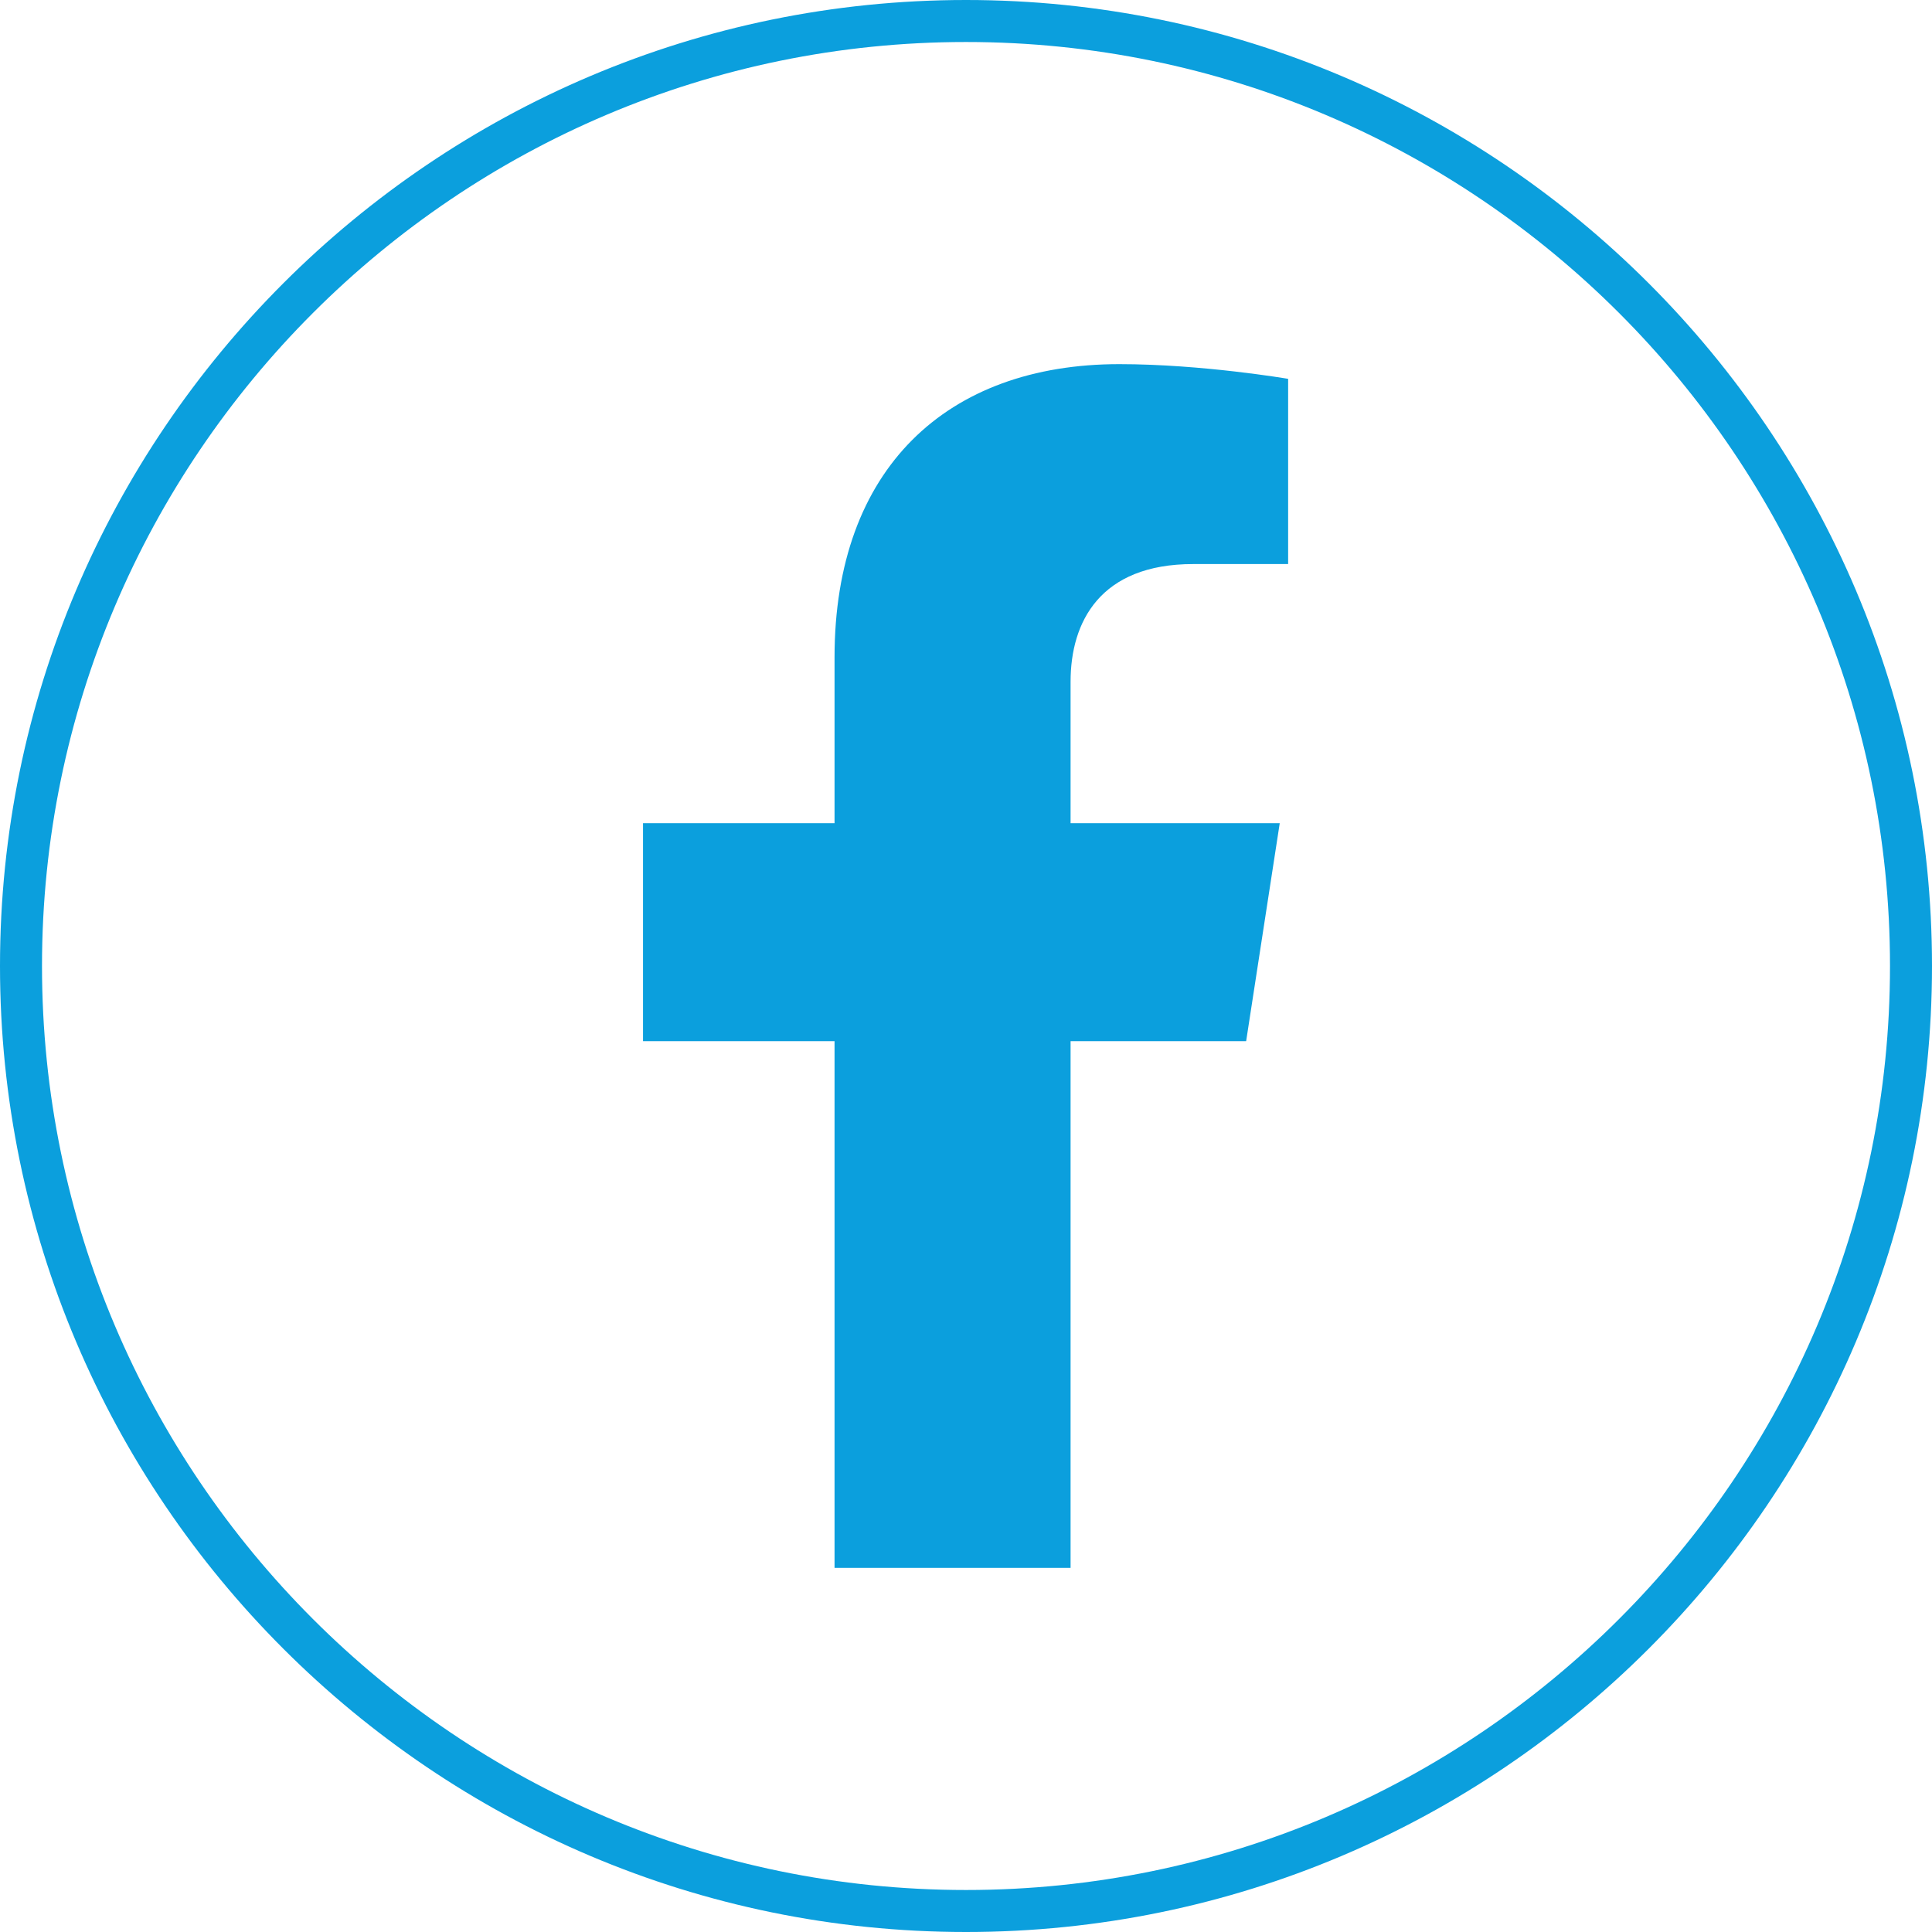
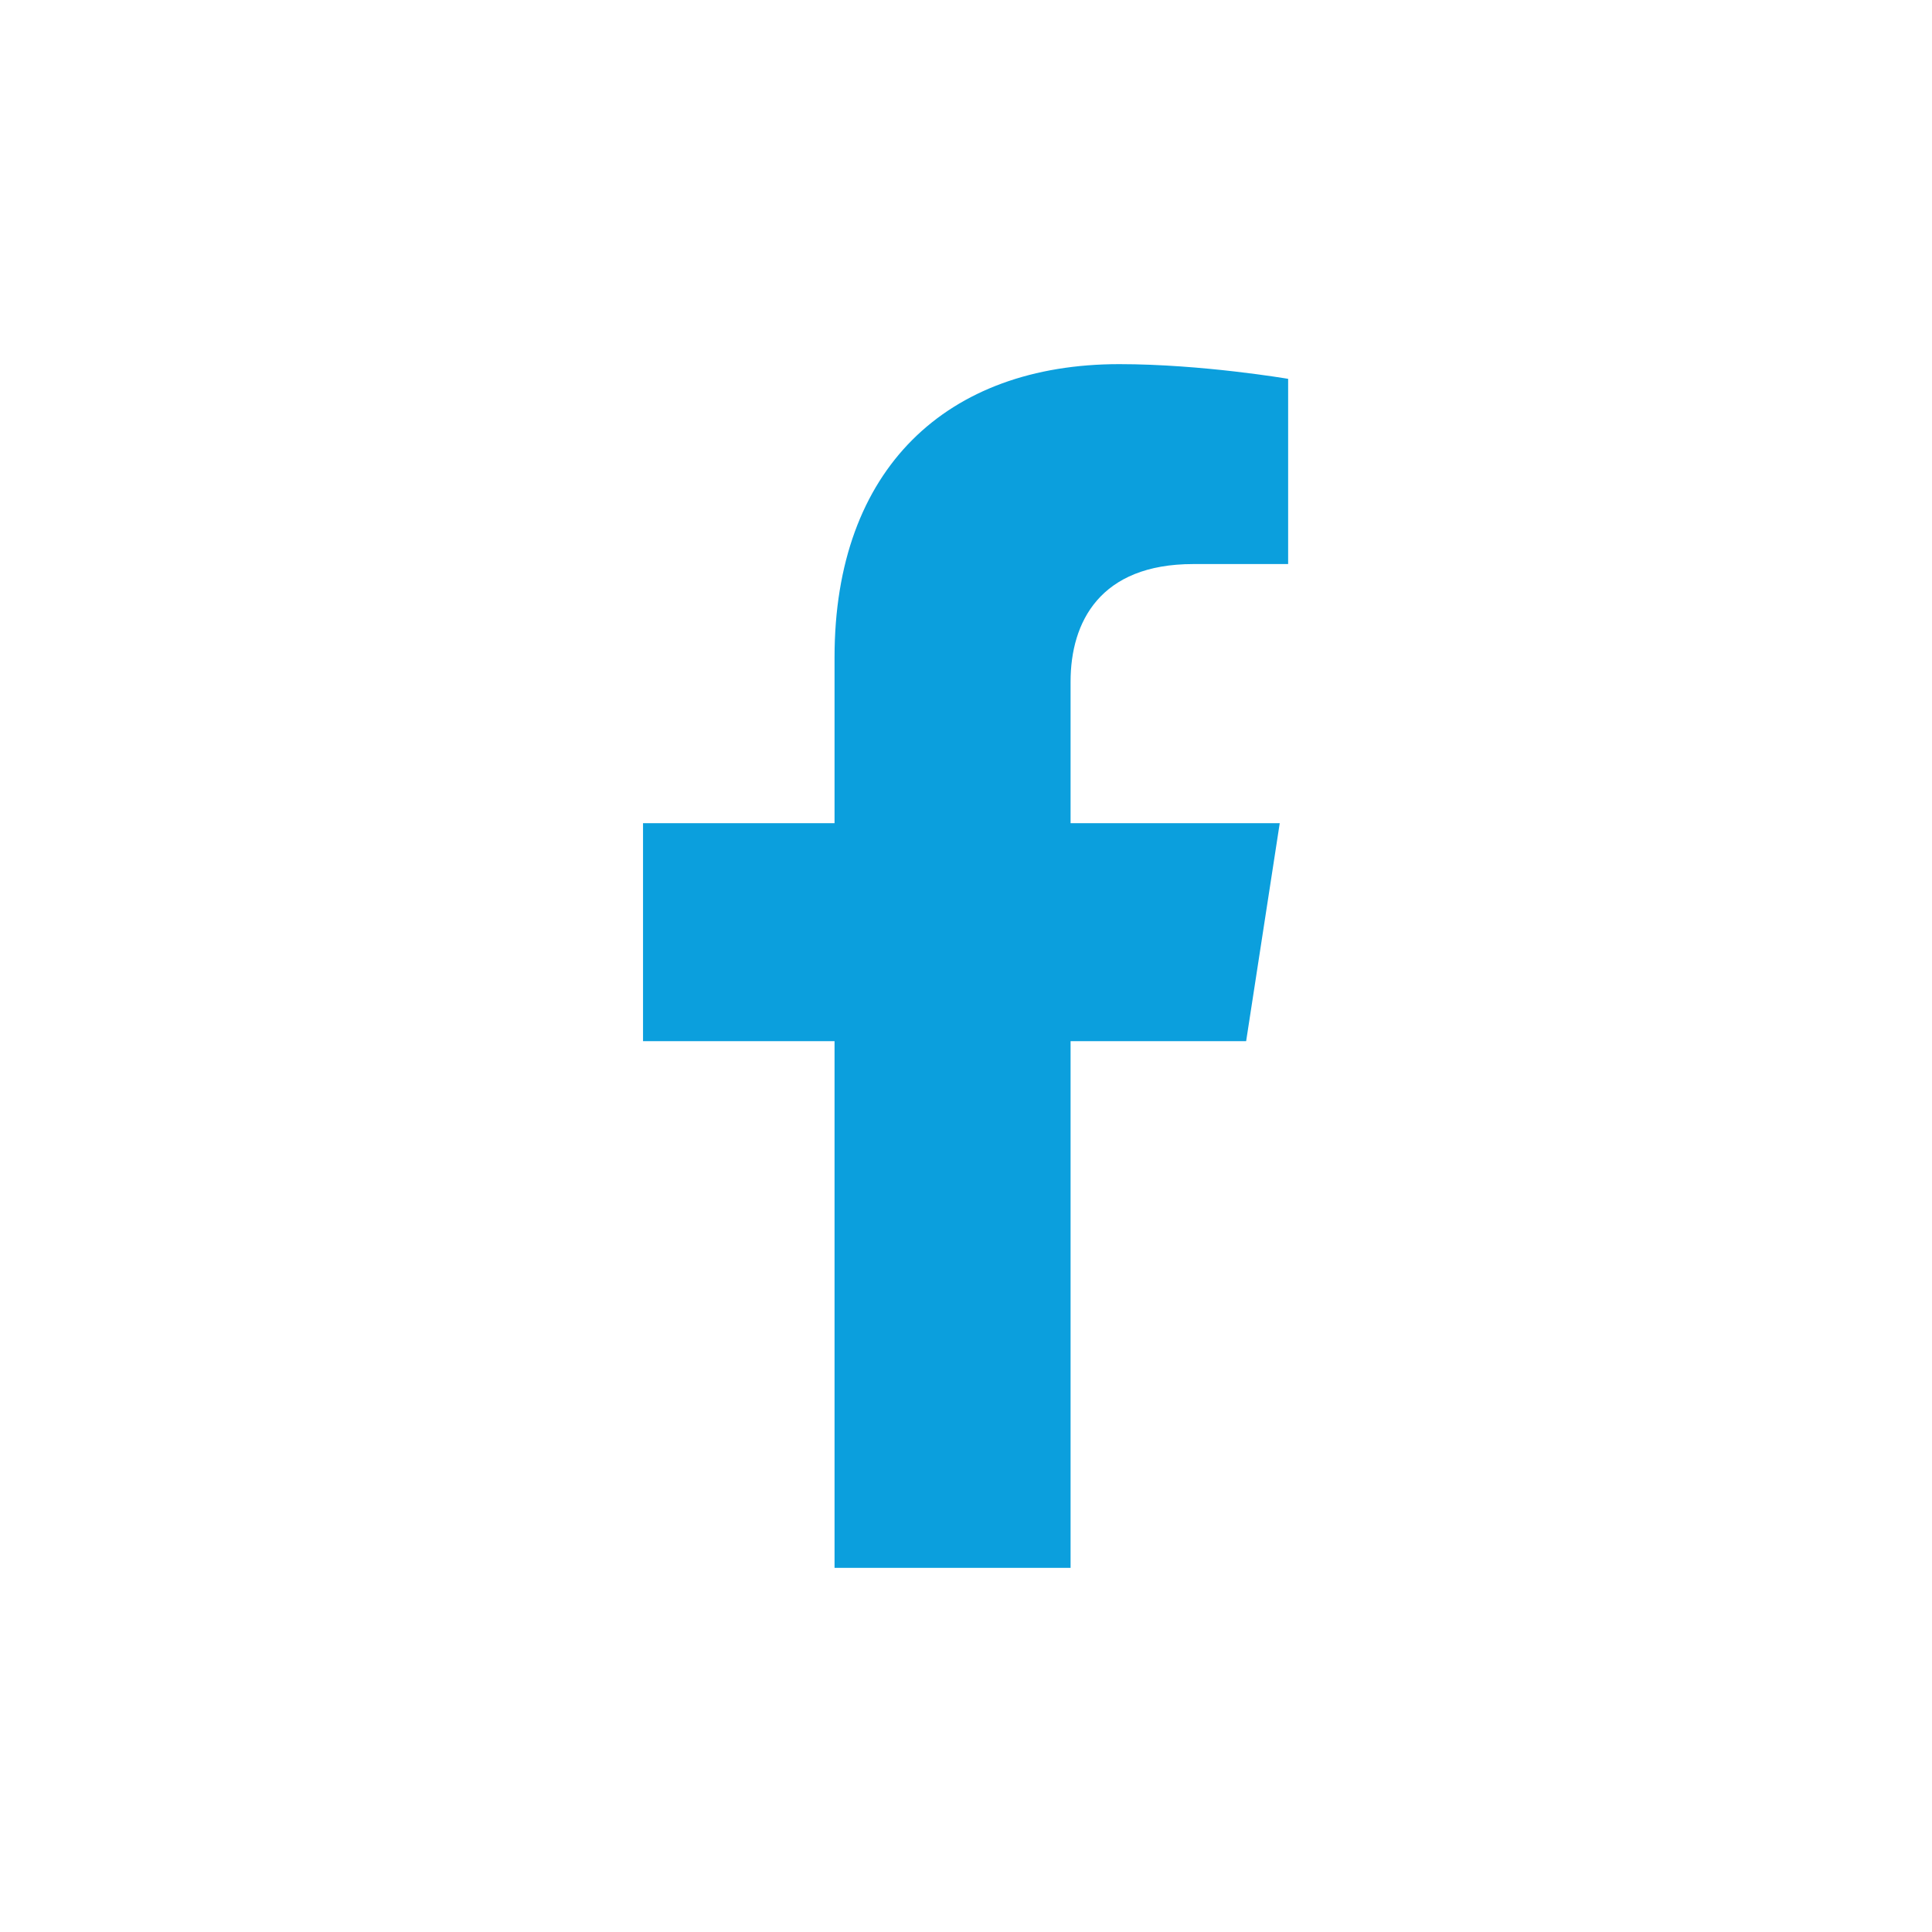
<svg xmlns="http://www.w3.org/2000/svg" version="1.1" id="Layer_1" x="0px" y="0px" viewBox="0 0 46 46" style="enable-background:new 0 0 46 46;" xml:space="preserve">
  <style type="text/css">
	.st0{fill:#FFFFFF;}
	.st1{fill:#0b9fdd;}
	.st2{fill:#5C5C5C;}
	.st3{fill:#0F0F0F;}
	.st4{fill:none;}
	.st5{opacity:0.05;}
	.st6{clip-path:url(#SVGID_00000159469560872392697730000015967046535906932661_);}
	.st7{clip-path:url(#SVGID_00000128443682585067629550000014445470691183566980_);}
	.st8{fill:#F29100;}
	.st9{clip-path:url(#SVGID_00000121986452552423845430000017343168788758190502_);fill:#008FFF;}
	.st10{fill:#F6921E;}
	.st11{fill:#231F20;}
	.st12{fill-rule:evenodd;clip-rule:evenodd;fill:#FFFFFF;}
	.st13{fill-rule:evenodd;clip-rule:evenodd;fill:#FFB928;}
</style>
  <g>
    <g>
      <g>
-         <path class="st1" d="M23,46C10.32,46,0,35.68,0,23S10.32,0,23,0s23,10.32,23,23S35.68,46,23,46z M23,1C10.87,1,1,10.87,1,23     s9.87,22,22,22s22-9.87,22-22S35.13,1,23,1z" />
-       </g>
+         </g>
      <g>
        <path class="st1" d="M25.49,37.33V24.79h4.18l0.8-5.19h-4.98v-3.37c0-1.42,0.7-2.8,2.92-2.8h2.26V9.02c0,0-2.05-0.35-4.02-0.35     c-4.1,0-6.78,2.48-6.78,6.98v3.95h-4.56v5.19h4.56v12.54H25.49z" />
      </g>
    </g>
  </g>
</svg>